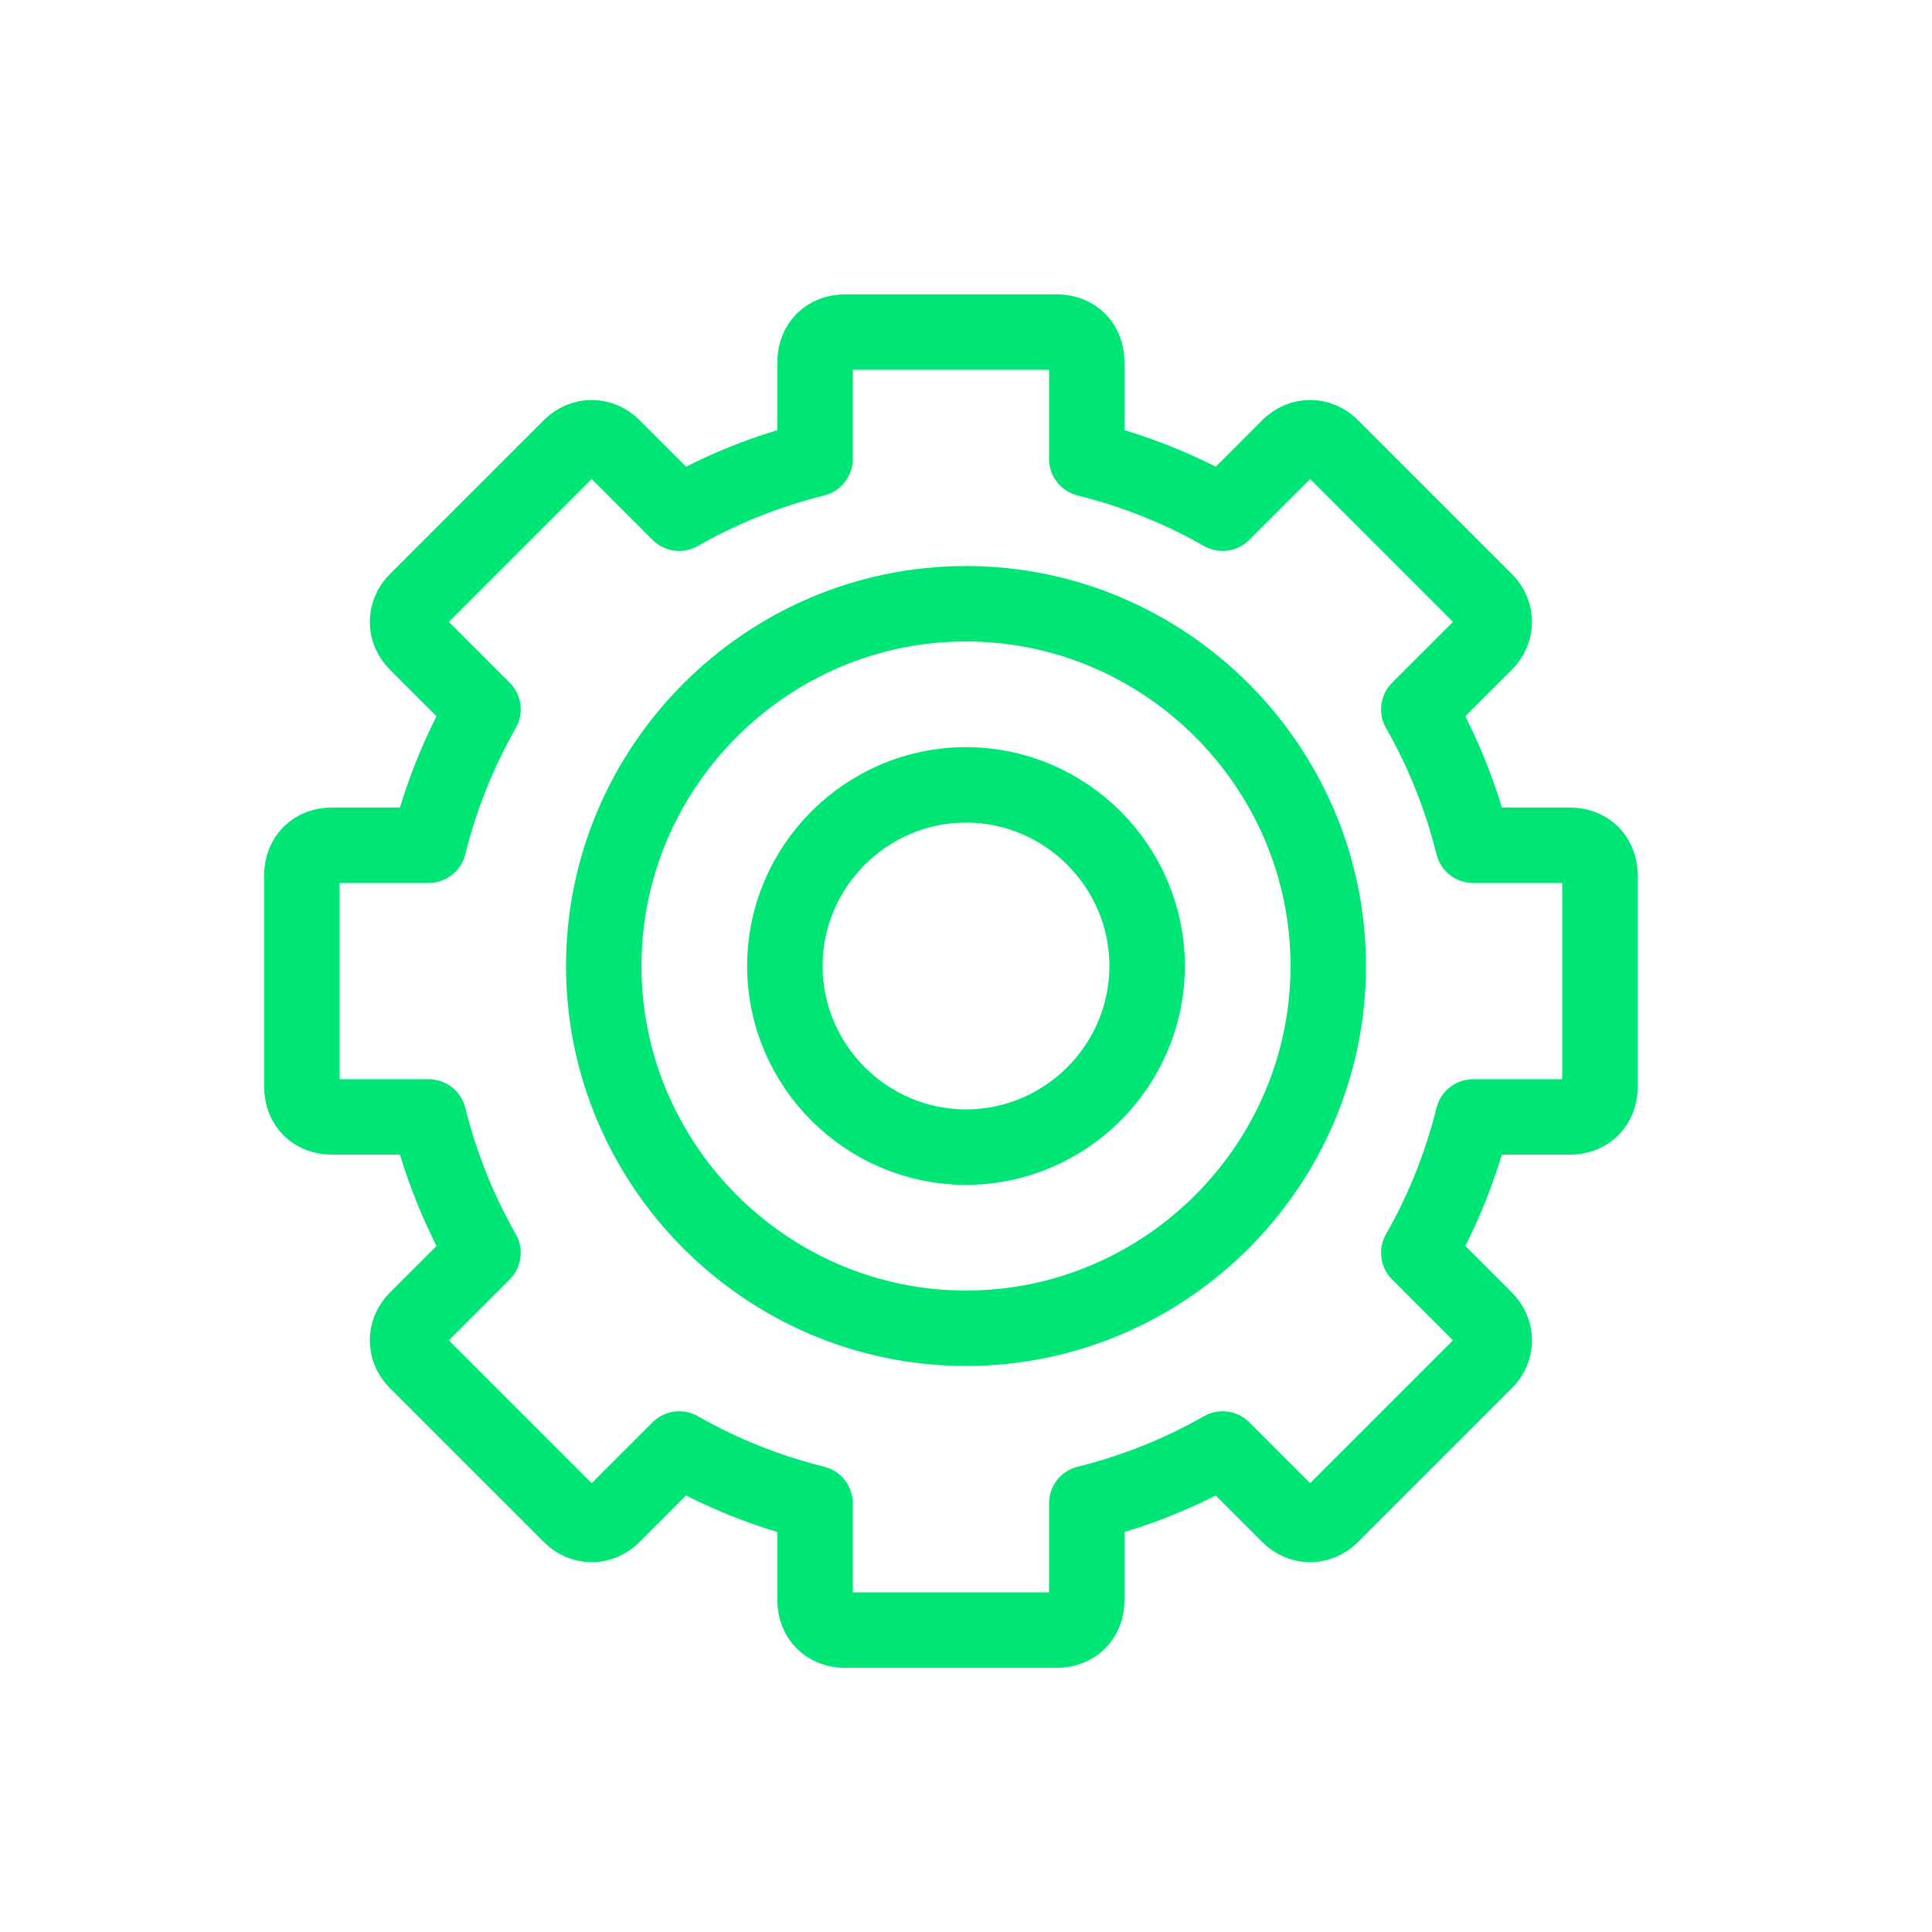
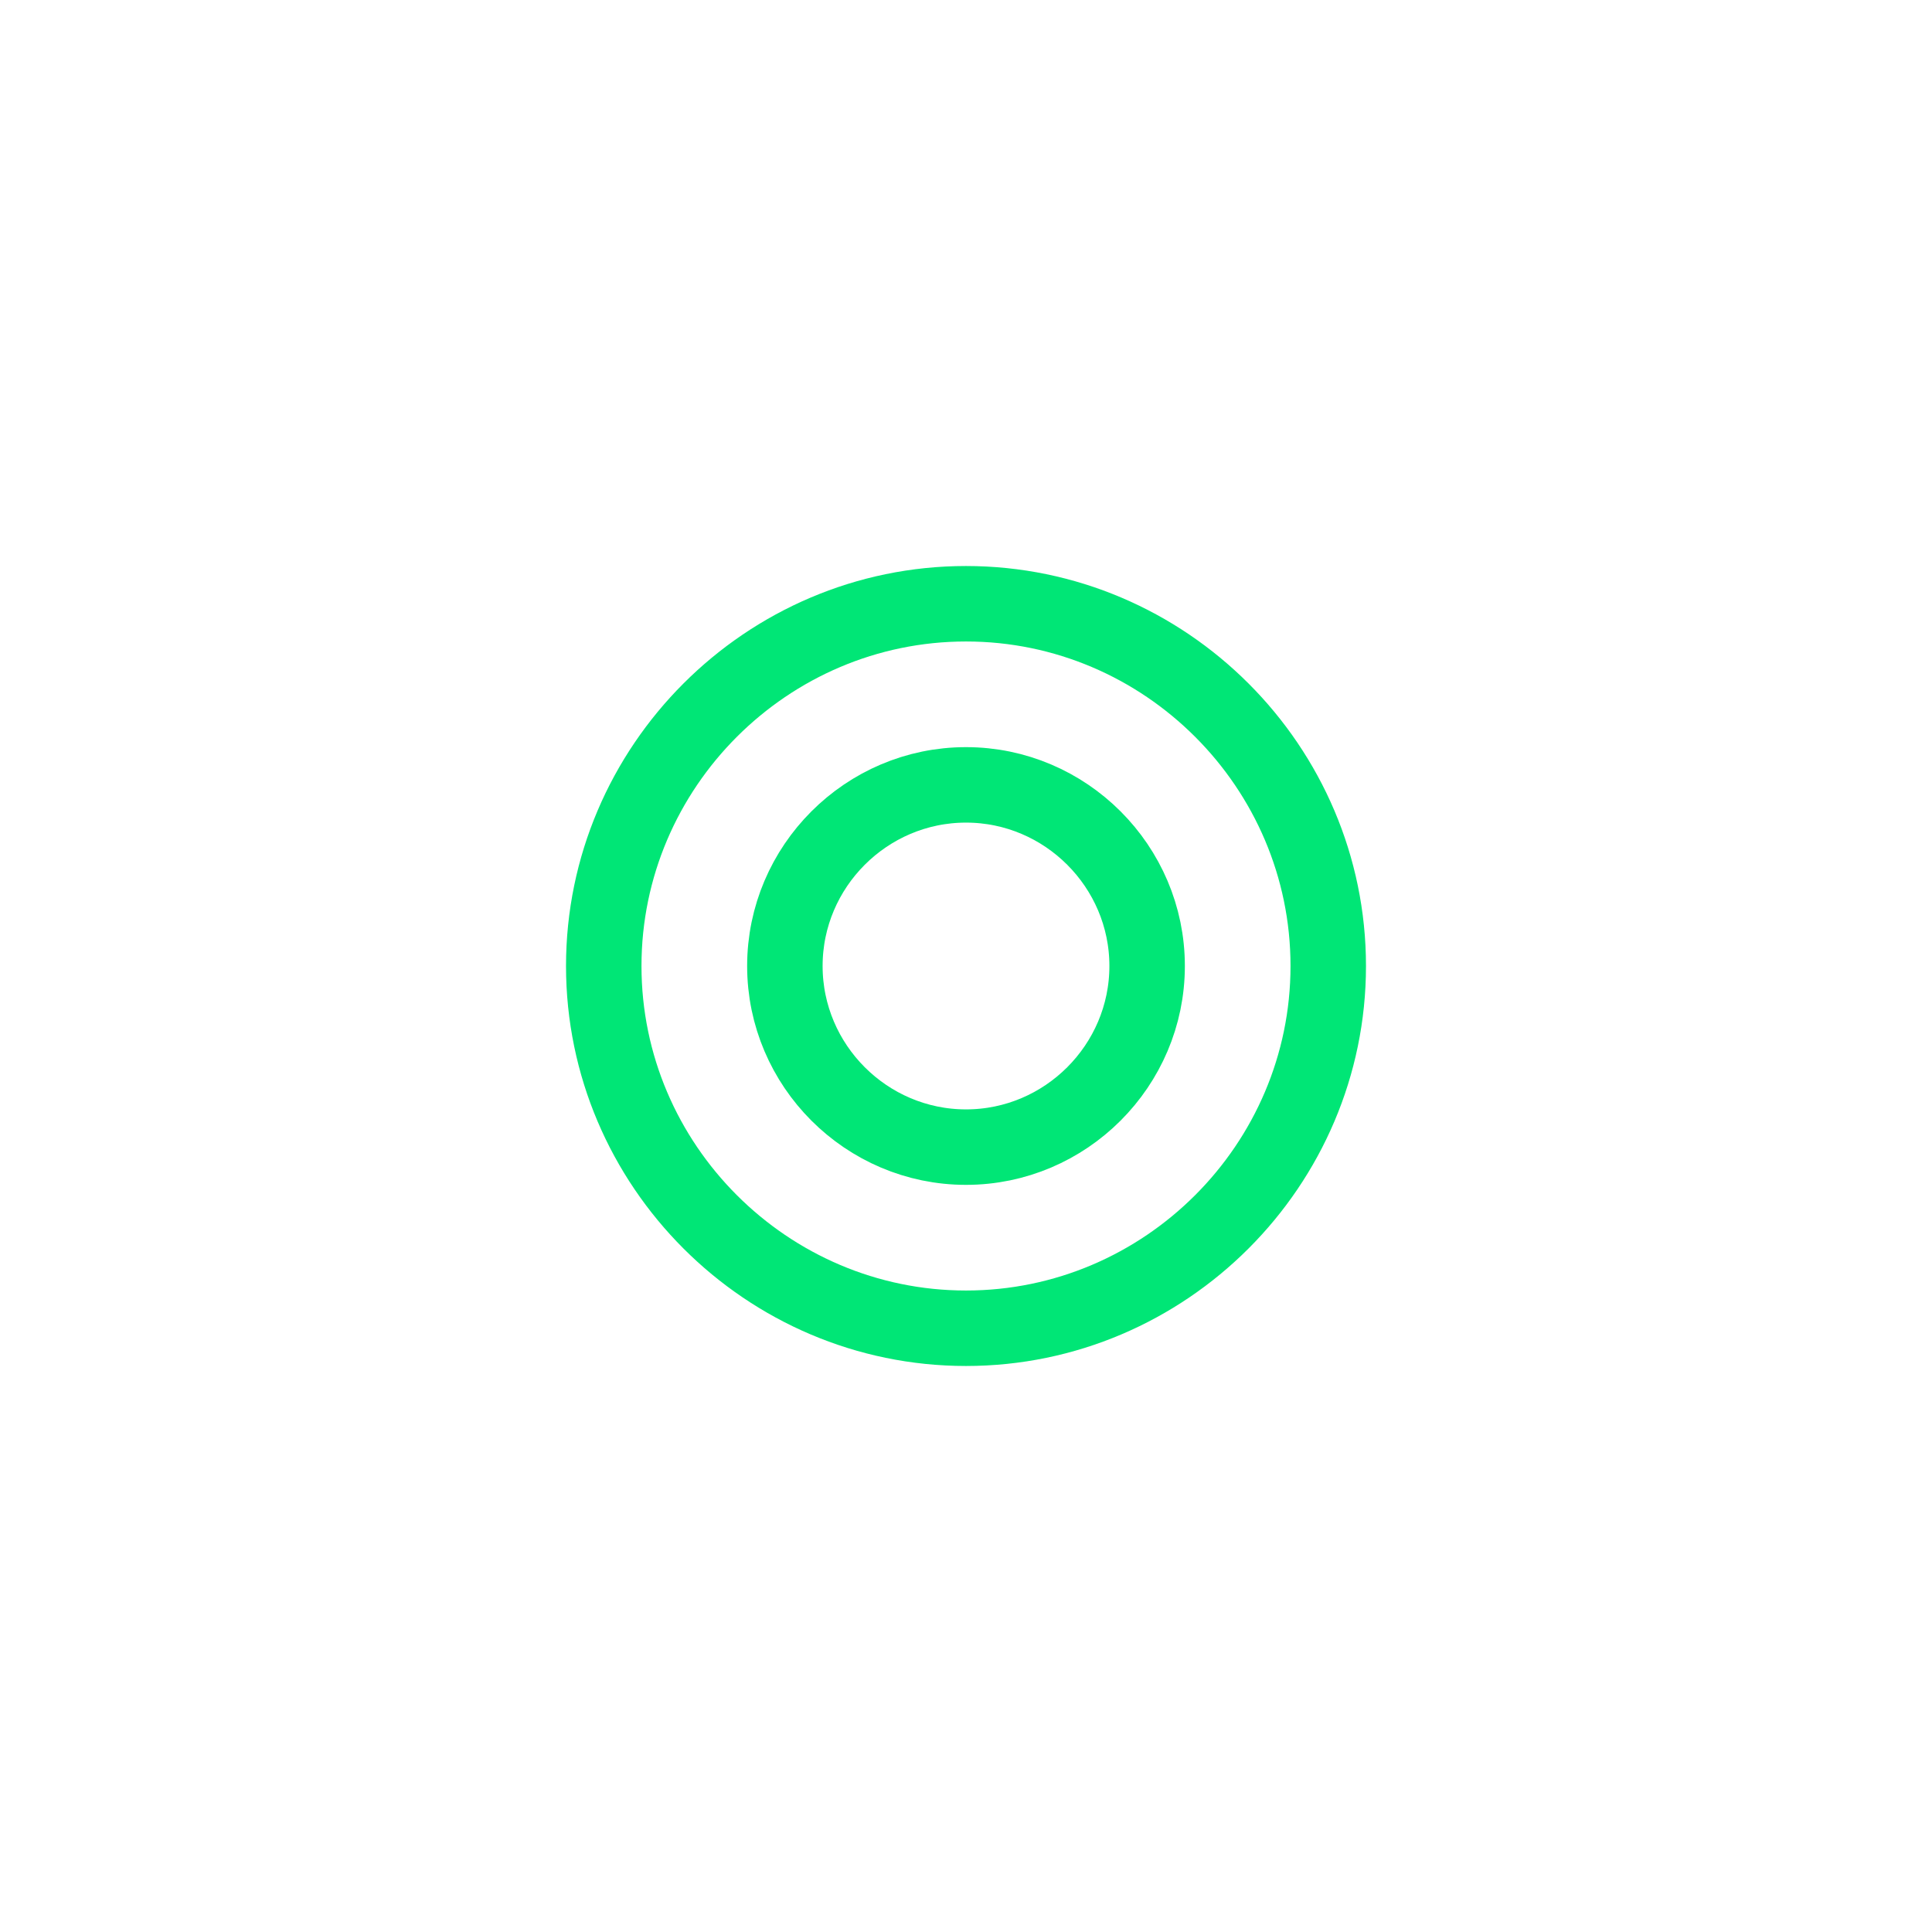
<svg xmlns="http://www.w3.org/2000/svg" width="64" height="64" viewBox="0 0 64 64" fill="none">
  <path d="M32 20C25.4 20 20 25.4 20 32C20 38.6 25.4 44 32 44C38.6 44 44 38.6 44 32C44 25.4 38.6 20 32 20ZM32 38C28.7 38 26 35.3 26 32C26 28.7 28.7 26 32 26C35.3 26 38 28.7 38 32C38 35.3 35.3 38 32 38Z" stroke="#00E676" stroke-width="2.5" fill="none" />
-   <path d="M52 28H48.8C48.4 26.4 47.8 24.9 47 23.5L49.2 21.3C49.6 20.9 49.6 20.3 49.2 19.9L44.1 14.8C43.7 14.4 43.1 14.4 42.7 14.8L40.5 17C39.1 16.2 37.6 15.6 36 15.2V12C36 11.4 35.6 11 35 11H28C27.4 11 27 11.4 27 12V15.2C25.4 15.6 23.9 16.2 22.5 17L20.3 14.8C19.9 14.4 19.3 14.4 18.9 14.8L13.8 19.9C13.4 20.3 13.4 20.9 13.8 21.3L16 23.5C15.2 24.9 14.6 26.4 14.2 28H11C10.4 28 10 28.4 10 29V36C10 36.6 10.4 37 11 37H14.2C14.6 38.6 15.2 40.1 16 41.5L13.8 43.7C13.4 44.1 13.4 44.7 13.8 45.1L18.9 50.2C19.3 50.6 19.9 50.6 20.3 50.2L22.5 48C23.9 48.8 25.4 49.4 27 49.8V53C27 53.6 27.4 54 28 54H35C35.6 54 36 53.6 36 53V49.8C37.6 49.4 39.1 48.8 40.5 48L42.7 50.2C43.1 50.6 43.7 50.6 44.1 50.2L49.2 45.1C49.6 44.7 49.6 44.1 49.2 43.7L47 41.5C47.8 40.1 48.4 38.6 48.8 37H52C52.6 37 53 36.6 53 36V29C53 28.4 52.6 28 52 28Z" stroke="#00E676" stroke-width="2.5" fill="none" stroke-linecap="round" stroke-linejoin="round" />
</svg>